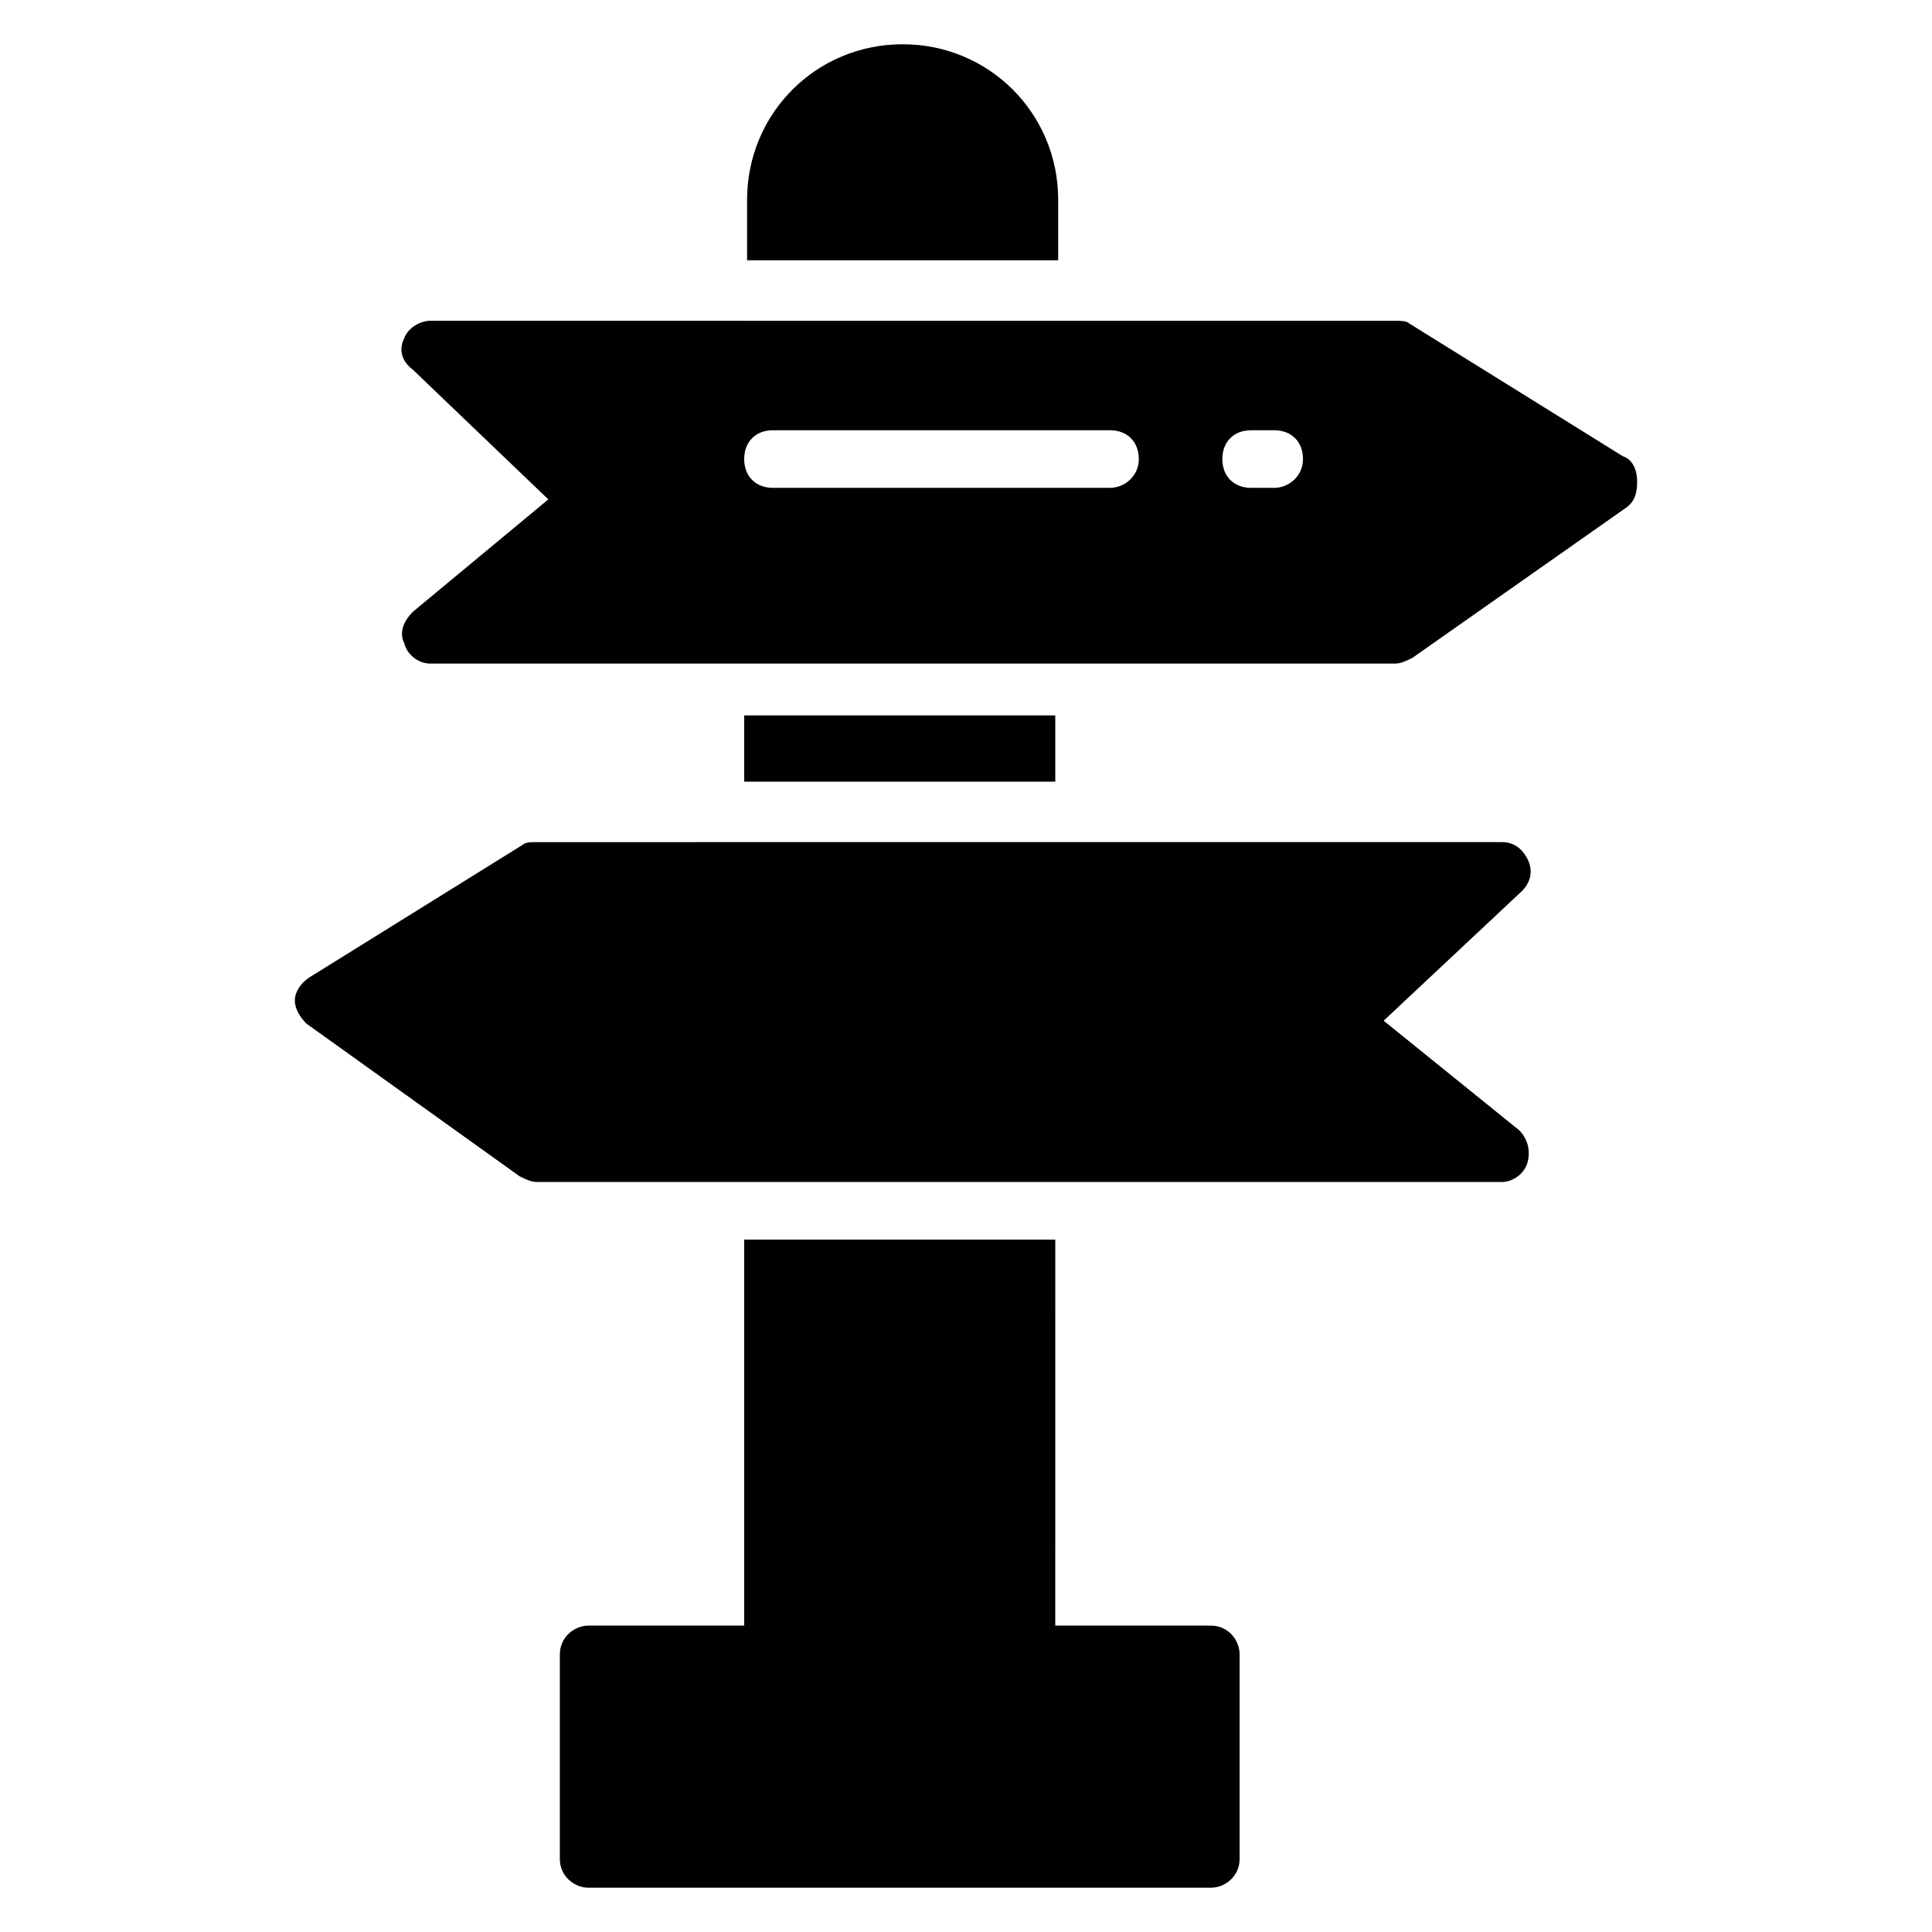
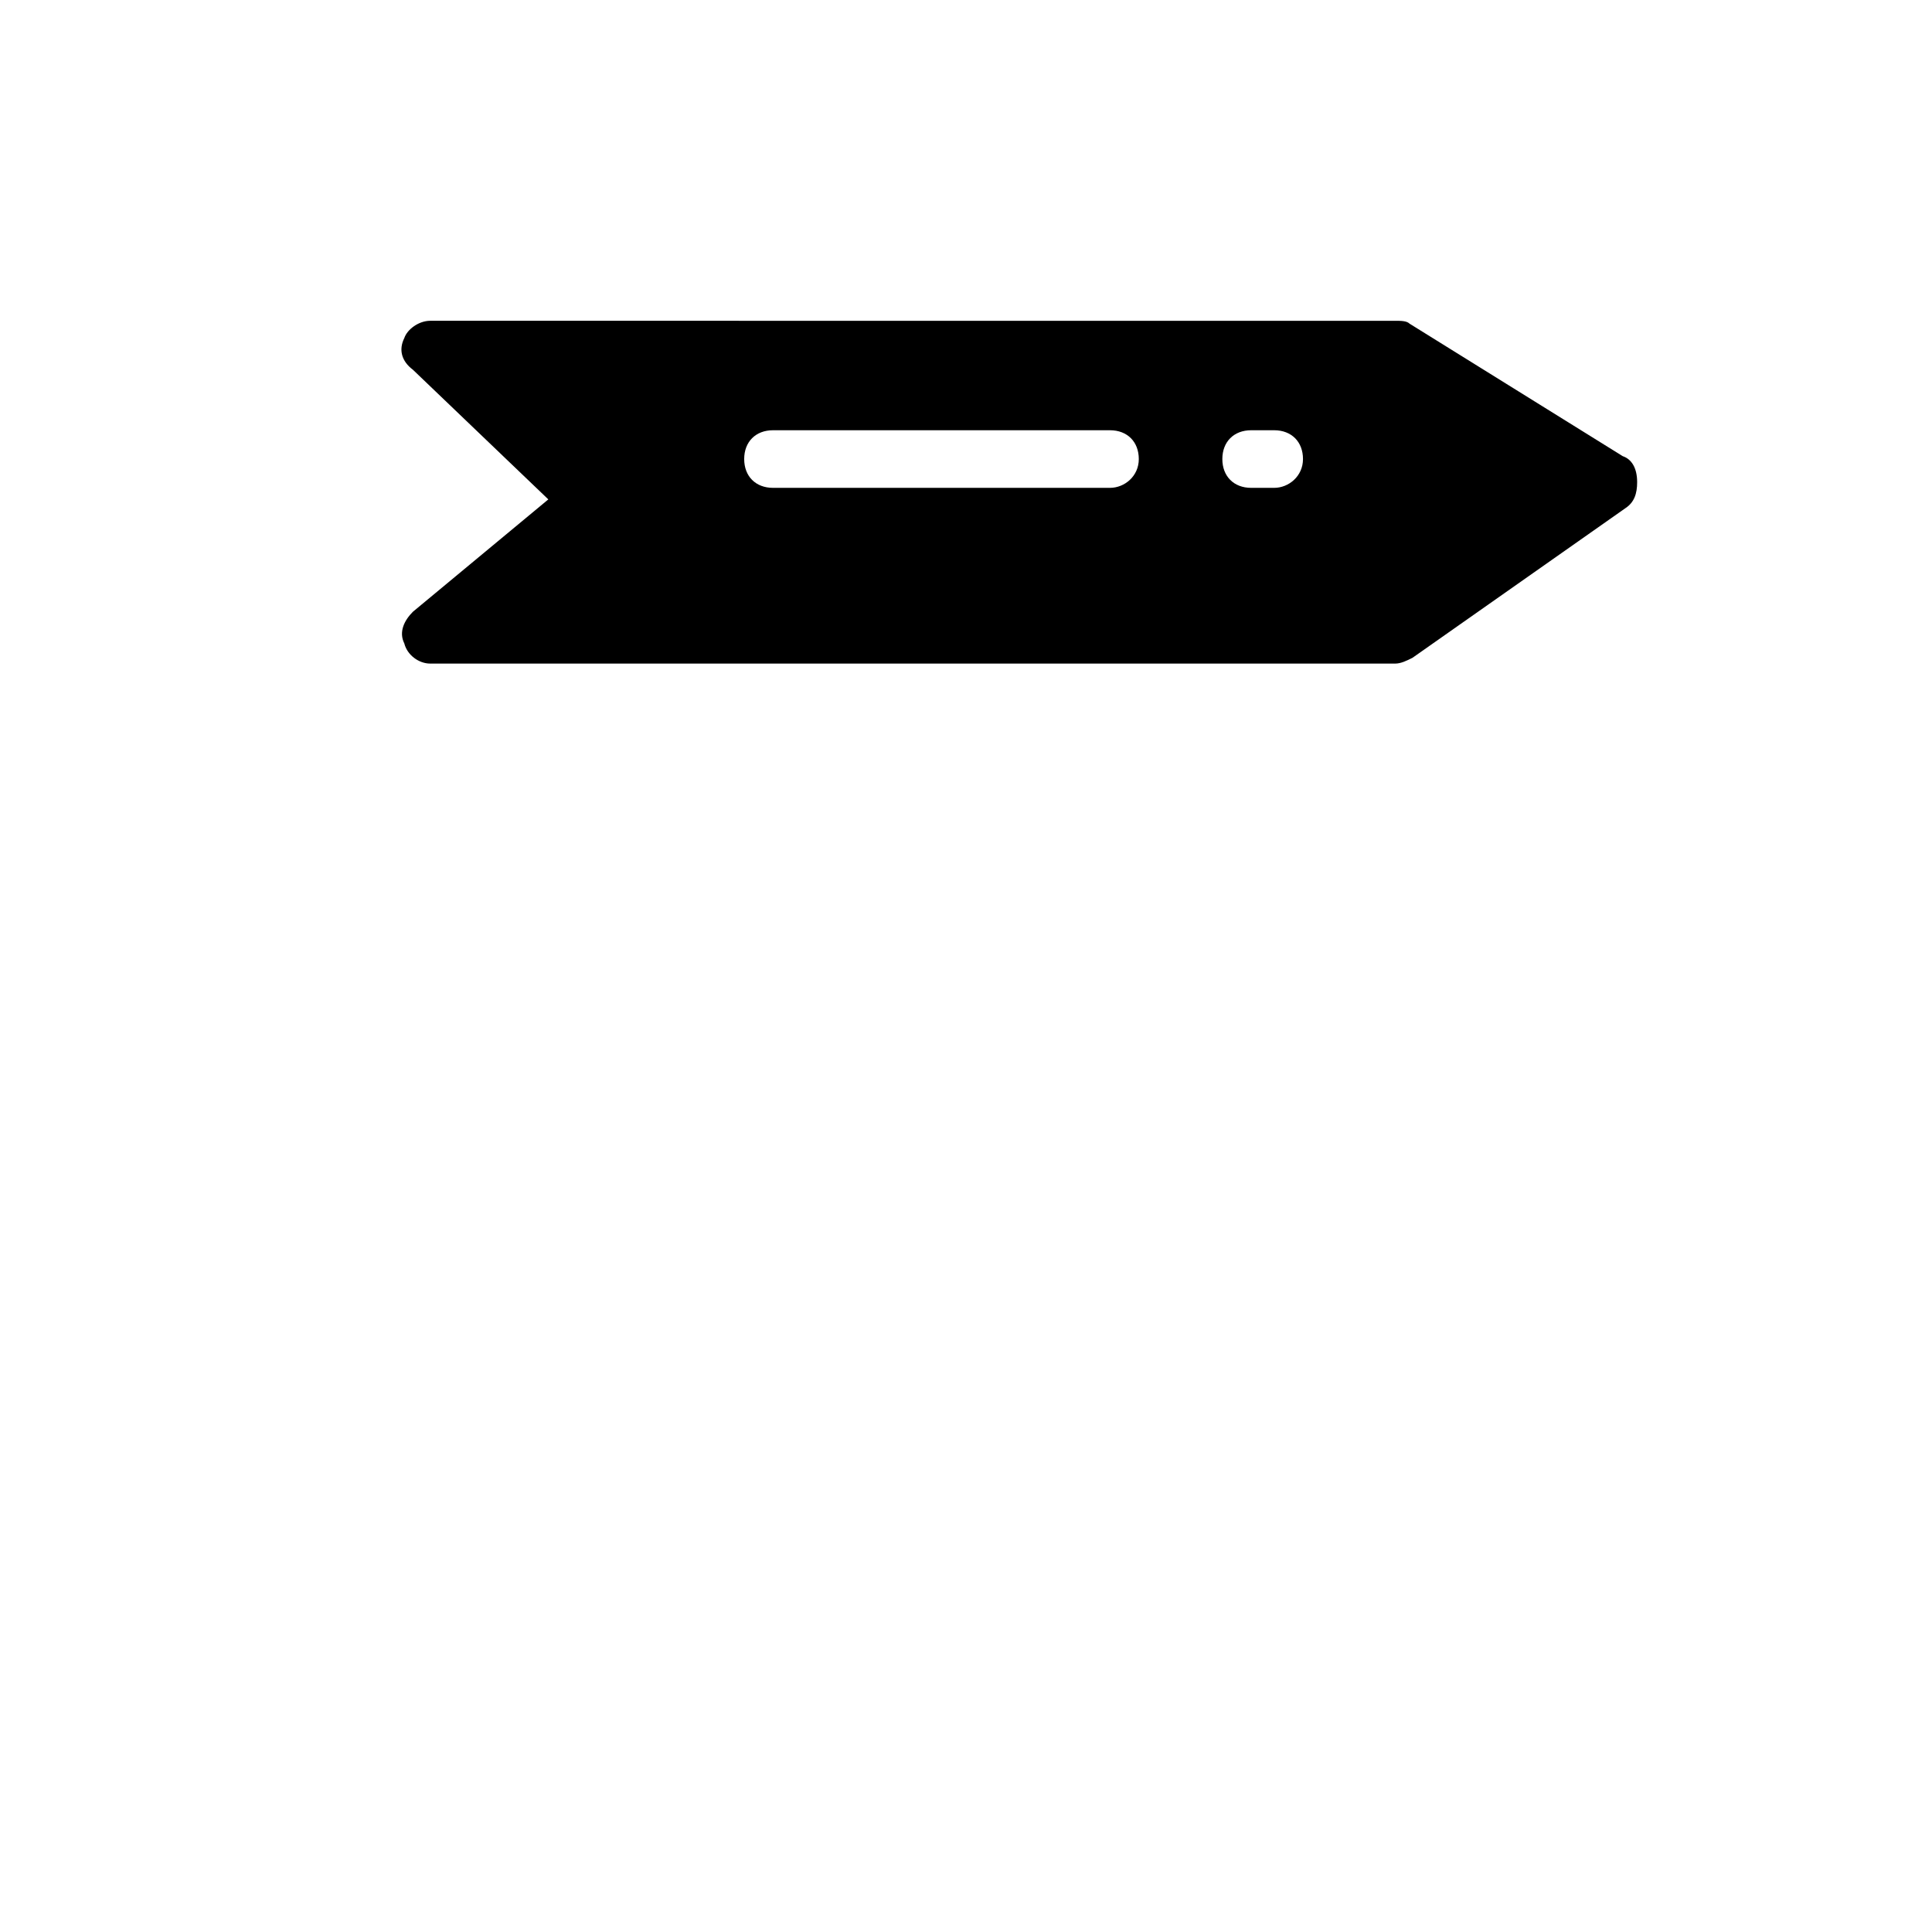
<svg xmlns="http://www.w3.org/2000/svg" fill="#000000" width="800px" height="800px" version="1.1" viewBox="144 144 512 512">
  <g>
-     <path d="m510.68 414.5 36.641-34.352c2.289-2.289 3.055-5.344 1.527-8.398-1.527-3.055-3.816-4.582-6.871-4.582l-255.72 0.004c-1.527 0-3.055 0-3.816 0.762l-56.488 35.113c-2.289 1.527-3.816 3.816-3.816 6.106s1.527 4.582 3.055 6.106l56.488 40.457c1.527 0.762 3.055 1.527 4.582 1.527h255.72c3.055 0 6.106-2.289 6.871-5.344 0.762-3.055 0-6.106-2.289-8.398z" />
    <path d="m574.04 264.89-56.488-35.113c-0.762-0.762-2.289-0.762-3.816-0.762l-255.72-0.004c-3.055 0-6.106 2.289-6.871 4.582-1.527 3.055-0.762 6.106 2.289 8.398l35.879 34.352-35.879 29.77c-2.289 2.289-3.816 5.344-2.289 8.398 0.762 3.055 3.816 5.344 6.871 5.344h255.72c1.527 0 3.055-0.762 4.582-1.527l56.488-39.695c2.289-1.527 3.055-3.816 3.055-6.871-0.004-3.82-1.531-6.109-3.82-6.871zm-135.88 8.395h-89.309c-4.582 0-7.633-3.055-7.633-7.633 0-4.582 3.055-7.633 7.633-7.633h89.309c4.582 0 7.633 3.055 7.633 7.633 0.004 4.582-3.812 7.633-7.633 7.633zm43.512 0h-6.106c-4.582 0-7.633-3.055-7.633-7.633 0-4.582 3.055-7.633 7.633-7.633h6.106c4.582 0 7.633 3.055 7.633 7.633 0 4.582-3.816 7.633-7.633 7.633z" />
-     <path d="m424.43 196.95c0-22.902-18.32-41.223-41.223-41.223s-41.223 18.32-41.223 41.223v16.031h82.441z" />
-     <path d="m341.22 333.59h82.441v17.559h-82.441z" />
-     <path d="m464.88 574.8h-41.223l0.004-102.29h-82.441v102.29h-41.223c-3.816 0-7.633 3.055-7.633 7.633v54.199c0 4.582 3.816 7.633 7.633 7.633h164.88c3.816 0 7.633-3.055 7.633-7.633v-54.199c0-3.816-3.051-7.633-7.633-7.633z" />
  </g>
</svg>